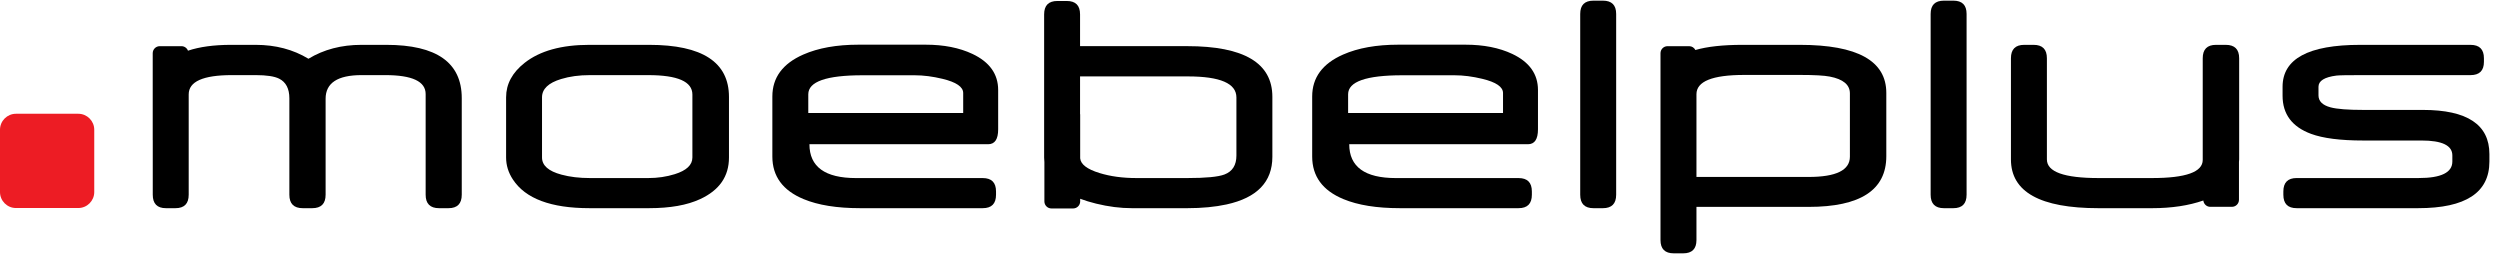
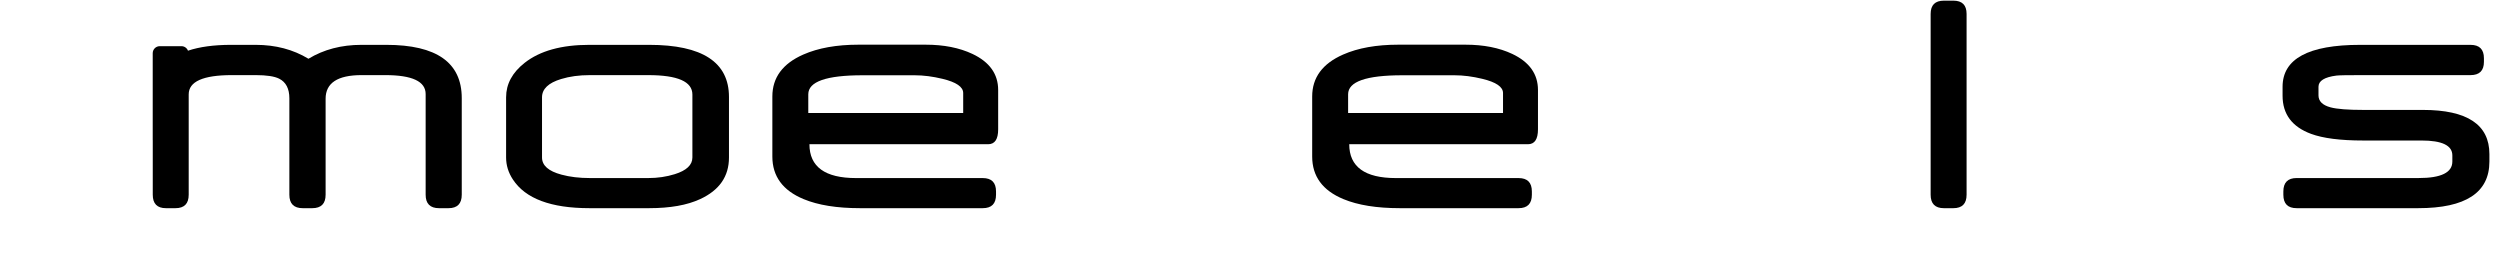
<svg xmlns="http://www.w3.org/2000/svg" xmlns:ns1="http://www.serif.com/" width="480px" height="49px" viewBox="0 0 480 49" version="1.1" xml:space="preserve" style="fill-rule:evenodd;clip-rule:evenodd;stroke-linejoin:round;stroke-miterlimit:2;">
  <g id="g4564" transform="matrix(0.133,0,0,-0.133,0,48.64)">
    <g id="ink_ext_XXXXXX">
      <g id="g45641" ns1:id="g4564">
        <path id="path4566" d="M1052.35,138.359C1052.35,111.055 1038.5,91.094 1010.77,78.301C991.926,69.531 967.395,65.195 937.164,65.195L850.941,65.195C795.332,65.195 758.48,78.984 740.434,106.582C733.863,116.523 730.605,127.109 730.605,138.359L730.605,225.266C730.605,244.449 739.574,261.02 757.449,275.051C779.453,292.328 810.543,300.969 850.723,300.969L937.164,300.969C1013.96,300.969 1052.35,275.891 1052.35,225.742L1052.35,138.359ZM999.547,138.359L999.547,229.238C999.547,247.93 978.324,257.262 935.742,257.262L851.391,257.262C836.16,257.262 822.355,255.41 810.055,251.641C791.676,246.078 782.465,237.262 782.465,225.266L782.465,138.359C782.465,126.816 791.84,118.574 810.543,113.594C822.672,110.293 836.371,108.672 851.656,108.672L935.98,108.672C949.387,108.672 962.105,110.547 974.094,114.277C991.055,119.551 999.547,127.578 999.547,138.359" style="fill-rule:nonzero;" />
        <path id="path4568" d="M1440.96,179.004C1440.96,164.688 1436.13,157.5 1426.46,157.5L1168.51,157.5C1168.51,124.98 1190.96,108.652 1235.77,108.652L1418.72,108.652C1431.48,108.652 1437.87,102.207 1437.87,89.297L1437.87,84.59C1437.87,71.641 1431.48,65.195 1418.72,65.195L1241.38,65.195C1208.22,65.195 1181.11,69.551 1160.08,78.281C1130.02,90.742 1114.98,111.25 1114.98,139.727L1114.98,226.418C1114.98,253.684 1129.86,273.871 1159.61,286.953C1181.28,296.496 1207.85,301.207 1239.29,301.207L1336.28,301.207C1362.44,301.207 1384.95,296.762 1403.79,287.887C1428.57,276.195 1440.96,258.824 1440.96,235.797L1440.96,179.004ZM1390.47,202.617L1390.47,231.445C1390.47,240.293 1380.52,247.125 1360.57,251.926C1346.57,255.313 1333.14,257.055 1320.36,257.055L1245.15,257.055C1192.96,257.055 1166.85,247.906 1166.85,229.586L1166.85,202.617L1390.47,202.617" style="fill-rule:nonzero;" />
        <path id="path4570" d="M2220.23,179.004C2220.23,164.688 2215.39,157.5 2205.74,157.5L1947.77,157.5C1947.77,124.98 1970.21,108.652 2015.1,108.652L2192.23,108.652C2205,108.652 2211.41,102.207 2211.41,89.297L2211.41,84.59C2211.41,71.641 2205,65.195 2192.23,65.195L2020.7,65.195C1987.52,65.195 1960.41,69.551 1939.36,78.281C1909.28,90.742 1894.28,111.25 1894.28,139.727L1894.28,226.418C1894.28,253.684 1909.14,273.871 1938.91,286.953C1960.55,296.496 1987.13,301.207 2018.57,301.207L2115.57,301.207C2141.72,301.207 2164.26,296.762 2183.09,287.887C2207.83,276.195 2220.23,258.824 2220.23,235.797L2220.23,179.004ZM2169.77,202.617L2169.77,231.445C2169.77,240.293 2159.79,247.125 2139.84,251.926C2125.84,255.313 2112.44,257.055 2099.67,257.055L2024.43,257.055C1972.25,257.055 1946.15,247.906 1946.15,229.586L1946.15,202.617L2169.77,202.617" style="fill-rule:nonzero;" />
-         <path id="path4572" d="M2333.11,84.59C2333.11,71.641 2326.7,65.176 2313.95,65.176L2300.37,65.176C2287.6,65.176 2281.21,71.641 2281.21,84.59L2281.21,345.602C2281.21,358.398 2287.6,364.77 2300.37,364.77L2313.95,364.77C2326.7,364.77 2333.11,358.398 2333.11,345.602L2333.11,84.59" style="fill-rule:nonzero;" />
        <path id="path4574" d="M2838.98,84.59C2838.98,71.641 2832.6,65.176 2819.82,65.176L2806.27,65.176C2793.5,65.176 2787.09,71.641 2787.09,84.59L2787.09,345.602C2787.09,358.398 2793.5,364.77 2806.27,364.77L2819.82,364.77C2832.6,364.77 2838.98,358.398 2838.98,345.602L2838.98,84.59" style="fill-rule:nonzero;" />
        <path id="path4576" d="M3593.73,132.52C3593.73,87.656 3559.47,65.195 3490.96,65.195L3315.45,65.195C3302.68,65.195 3296.27,71.641 3296.27,84.59L3296.27,89.297C3296.27,102.207 3302.7,108.691 3315.47,108.691L3491.56,108.691C3524,108.691 3540.23,116.621 3540.23,132.52L3540.23,141.387C3540.23,155.723 3525.39,162.871 3495.78,162.871L3411.35,162.871C3378.59,162.871 3353.55,166.094 3336.29,172.461C3308.83,182.598 3295.14,200.957 3295.14,227.598L3295.14,240.441C3295.14,280.773 3332.42,300.961 3407.01,300.961L3566.45,300.961C3579.36,300.961 3585.82,294.523 3585.82,281.594L3585.82,276.43C3585.82,263.672 3579.36,257.27 3566.45,257.27L3407.97,257.27C3388.34,257.27 3376.64,257.063 3372.91,256.602C3355.63,254.41 3346.99,249.02 3346.99,240.441L3346.99,228.063C3346.99,219.648 3352.71,213.906 3364.28,210.781C3373.48,208.281 3389.28,207.031 3411.7,207.031L3497.7,207.031C3561.74,207.031 3593.73,185.781 3593.73,143.223L3593.73,132.52" style="fill-rule:nonzero;" />
        <path id="path4578" d="M557.699,300.973L521.688,300.973C492.891,300.973 467.402,294.293 445.289,280.891C423.188,294.293 397.777,300.973 369.109,300.973L333.617,300.973C308.711,300.973 288.051,298.121 271.371,292.539C269.91,296.344 266.262,299.055 261.98,299.055L230.609,299.055C225.027,299.055 220.461,294.512 220.461,288.922L220.461,163.379C220.461,163.301 220.523,163.242 220.523,163.184L220.523,84.59C220.523,71.641 226.879,65.176 239.629,65.176L253.23,65.176C266.012,65.176 272.41,71.641 272.41,84.59L272.41,229.465C272.41,248.004 293.18,257.281 334.781,257.281L369.109,257.281C384.859,257.281 396.172,255.563 403.023,252.121C412.82,247.164 417.73,237.711 417.73,223.848L417.73,84.59C417.73,71.641 424.199,65.176 437.102,65.176L450.68,65.176C463.629,65.176 470.051,71.641 470.051,84.59L470.051,223.184C470.051,245.902 487.367,257.281 521.93,257.281L556.301,257.281C595.078,257.281 614.469,248.168 614.469,229.934L614.469,84.59C614.469,71.641 620.941,65.176 633.863,65.176L647.422,65.176C660.199,65.176 666.594,71.641 666.594,84.59L666.594,224.102C666.594,275.332 630.27,300.973 557.699,300.973" style="fill-rule:nonzero;" />
-         <path id="path4580" d="M1713.9,299.098L1559.18,299.098L1559.18,344.965C1559.18,357.848 1552.81,364.297 1540.02,364.297L1526.48,364.297C1513.69,364.297 1507.32,357.848 1507.32,344.926L1507.32,138.066C1507.32,135.879 1507.44,133.75 1507.69,131.68L1507.69,74.922C1507.69,69.355 1512.25,64.785 1517.84,64.785L1549.2,64.785C1554.79,64.785 1559.35,69.355 1559.35,74.922L1559.35,78.789C1566.31,76.172 1573.94,73.809 1582.32,71.758C1600.07,67.383 1617.36,65.176 1634.17,65.176L1713.9,65.176C1735.37,65.176 1754.3,67.012 1770.68,70.586C1814.75,80.254 1836.8,103.164 1836.8,139.297L1836.8,225.977C1836.8,274.738 1795.83,299.098 1713.9,299.098M1784.9,141.133C1784.9,127.285 1779.15,118.184 1767.62,113.809C1758.59,110.391 1740.82,108.672 1714.33,108.672L1640.49,108.672C1620.72,108.672 1602.94,111.074 1587.26,115.918C1569.35,121.406 1560.13,128.535 1559.35,137.168L1559.35,200.449C1559.35,200.742 1559.2,200.957 1559.18,201.191L1559.18,255.406L1714.83,255.406C1761.54,255.406 1784.9,245.289 1784.9,225.031L1784.9,141.133" style="fill-rule:nonzero;" />
-         <path id="path4582" d="M2598.3,300.973L2515.59,300.973C2487.17,300.973 2464.55,298.461 2447.48,293.531C2445.78,296.781 2442.5,299.055 2438.59,299.055L2407.25,299.055C2401.66,299.055 2397.11,294.512 2397.11,288.922L2397.11,19.16C2397.11,6.406 2403.5,0 2416.29,0L2429.84,0C2442.62,0 2449.02,6.406 2449.02,19.16L2449.02,67.051L2610.96,67.051C2685.7,67.051 2723.09,91.426 2723.09,140.195L2723.09,231.602C2723.09,277.832 2681.5,300.973 2598.3,300.973M2670.53,139.512C2670.53,120.02 2650.66,110.273 2610.96,110.273L2449.02,110.273L2449.02,229.711C2449.02,248.242 2471.99,257.531 2517.95,257.531L2598.79,257.531C2619.18,257.531 2633.46,256.734 2641.5,255.16C2660.84,251.43 2670.53,243.34 2670.53,230.879L2670.53,139.512" style="fill-rule:nonzero;" />
-         <path id="path4584" d="M3232.48,281.598C3232.48,294.527 3226.02,300.969 3213.09,300.969L3199.06,300.969C3186.27,300.969 3179.88,294.527 3179.88,281.598L3179.88,134.863C3179.88,117.383 3155.53,108.672 3106.78,108.672L3029.41,108.672C2979.77,108.672 2954.92,117.617 2954.92,135.547L2954.92,281.598C2954.92,294.527 2948.52,300.969 2935.74,300.969L2922.19,300.969C2909.41,300.969 2903.01,294.527 2903.01,281.598L2903.01,135.547C2903.01,88.652 2945.14,65.176 3029.41,65.176L3106.78,65.176C3135.31,65.176 3159.88,69.023 3180.74,76.269C3181.29,71.191 3185.47,67.148 3190.7,67.148L3222.07,67.148C3227.66,67.148 3232.19,71.719 3232.19,77.305L3232.19,132.129C3232.27,133.262 3232.48,134.355 3232.48,135.547L3232.48,281.598" style="fill-rule:nonzero;" />
-         <path id="path4586" d="M0,88.438C0,75.781 10.344,65.41 23.008,65.41L113.051,65.41C125.68,65.41 136.059,75.781 136.059,88.438L136.059,178.449C136.059,191.113 125.68,201.484 113.051,201.484L23.008,201.484C10.344,201.484 0,191.113 0,178.449L0,88.438" style="fill:rgb(237,28,36);fill-rule:nonzero;" />
      </g>
    </g>
  </g>
</svg>